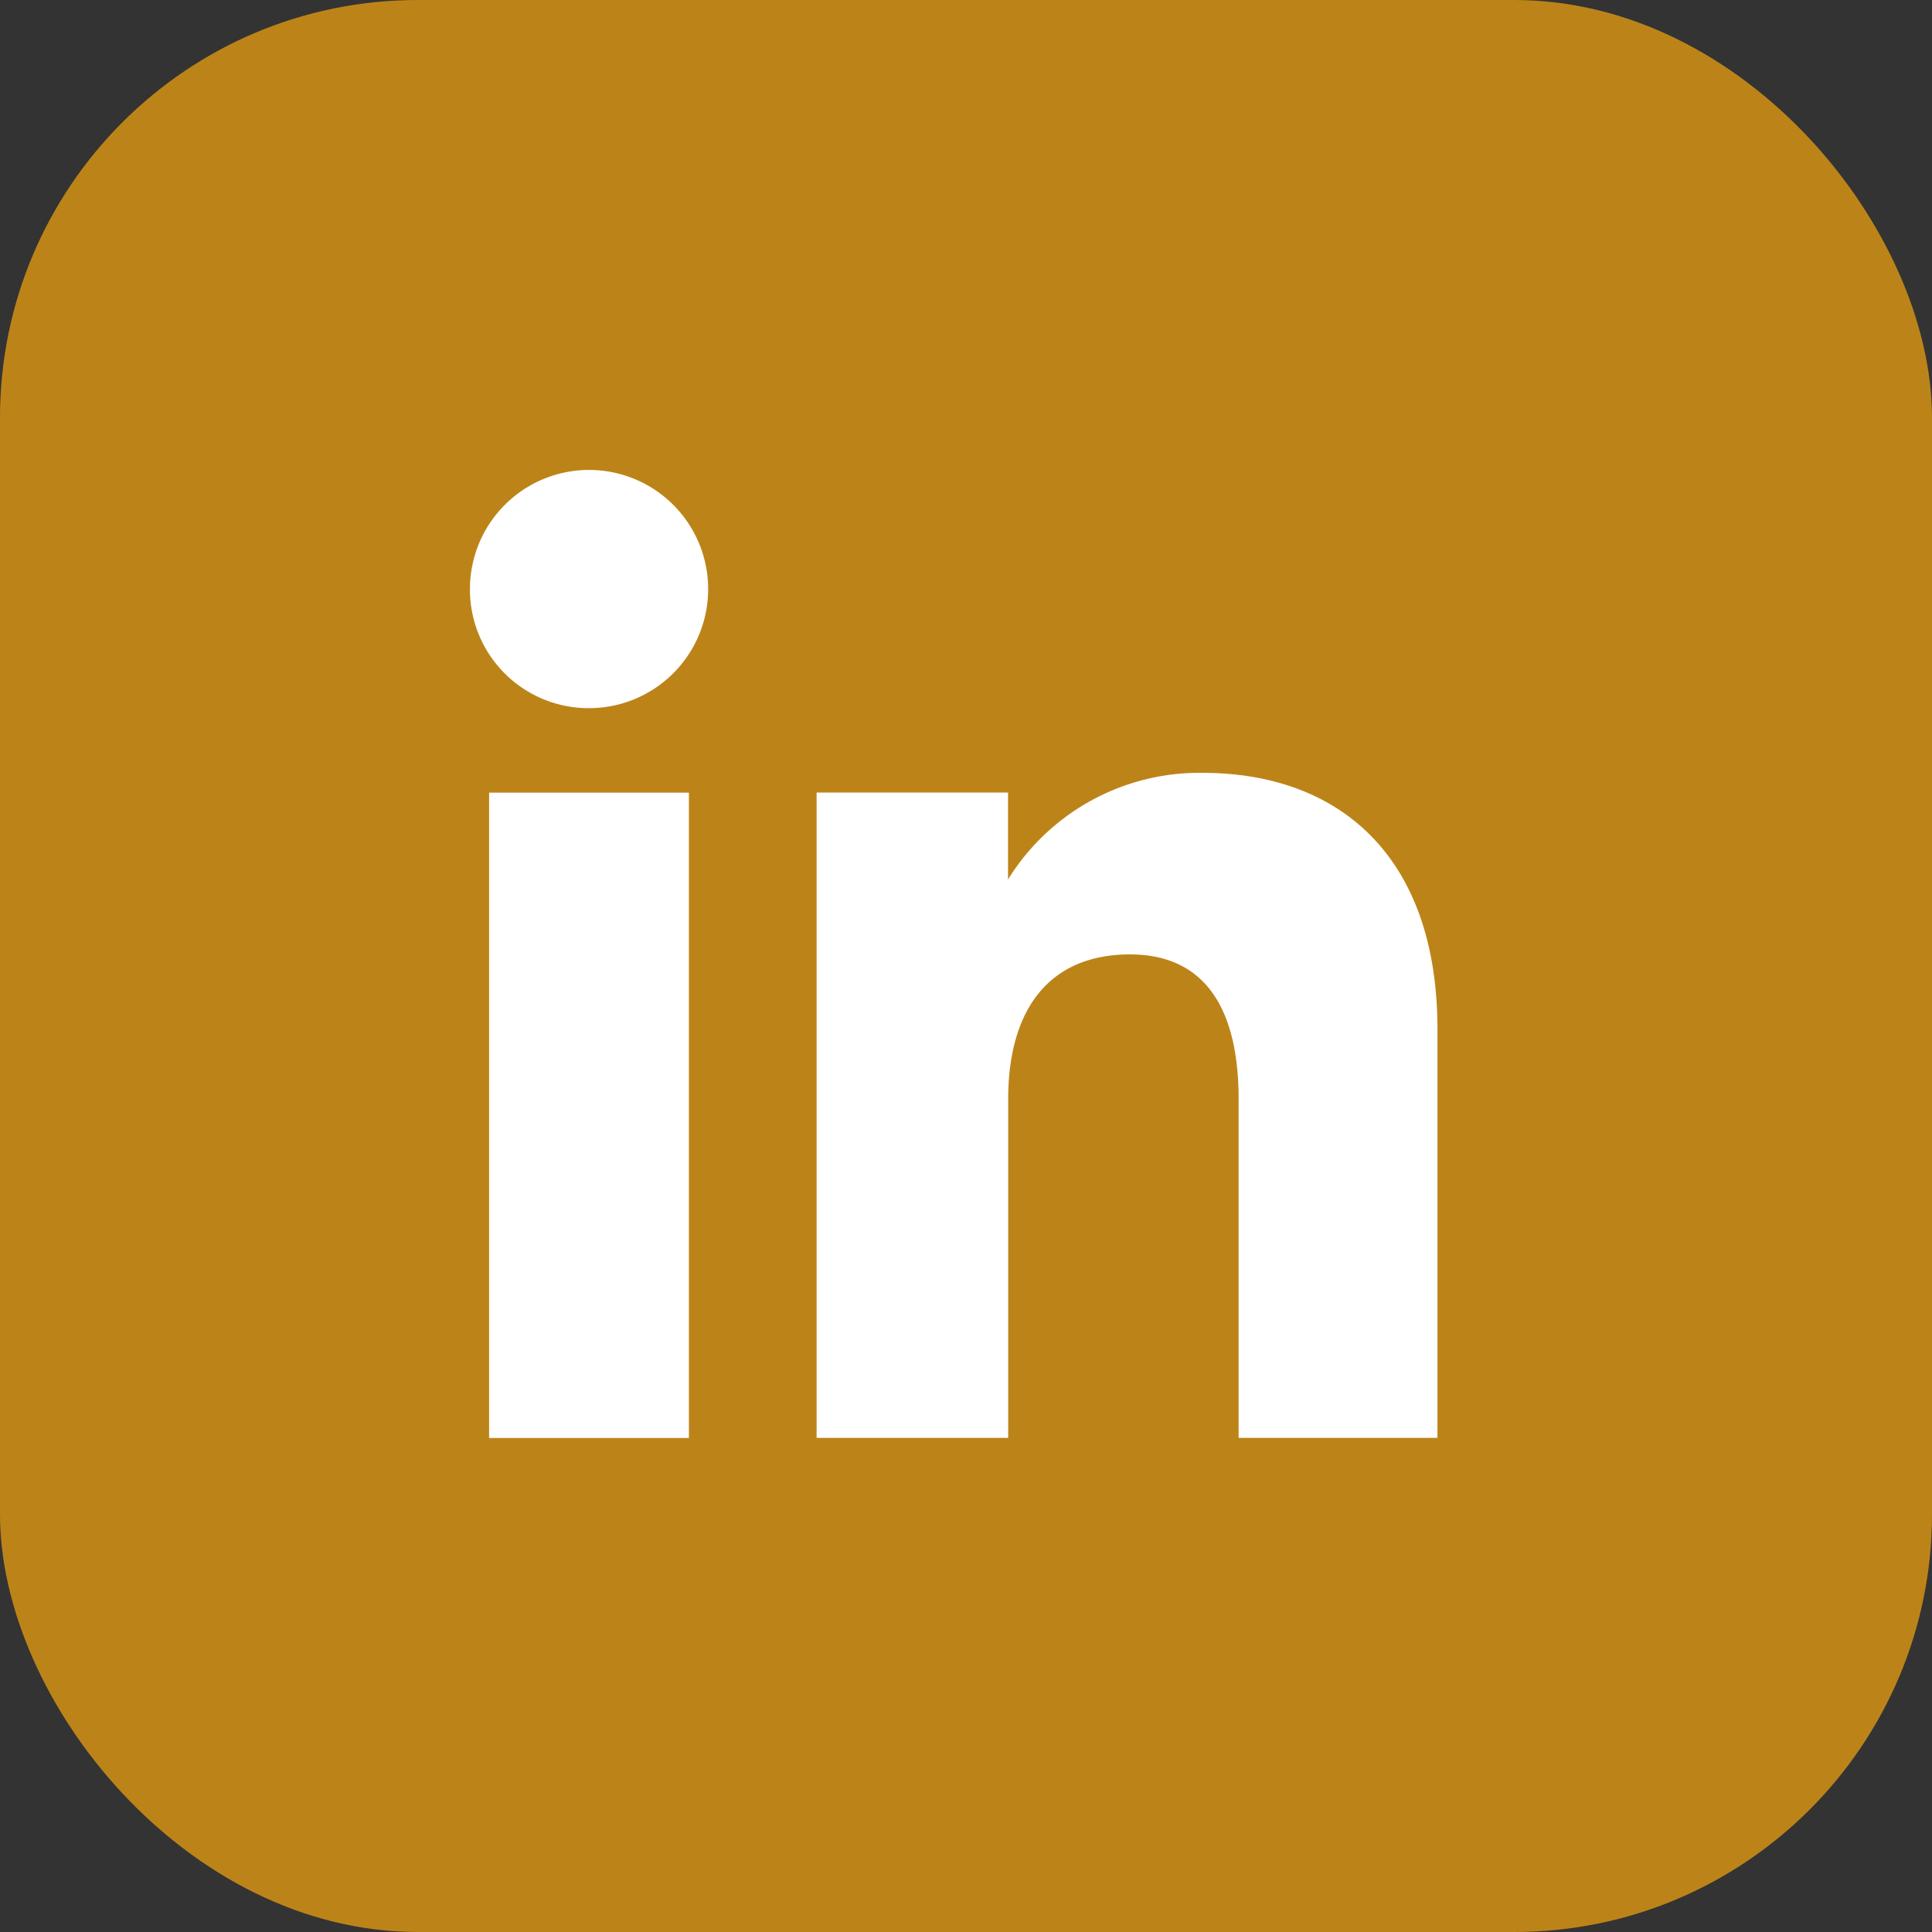
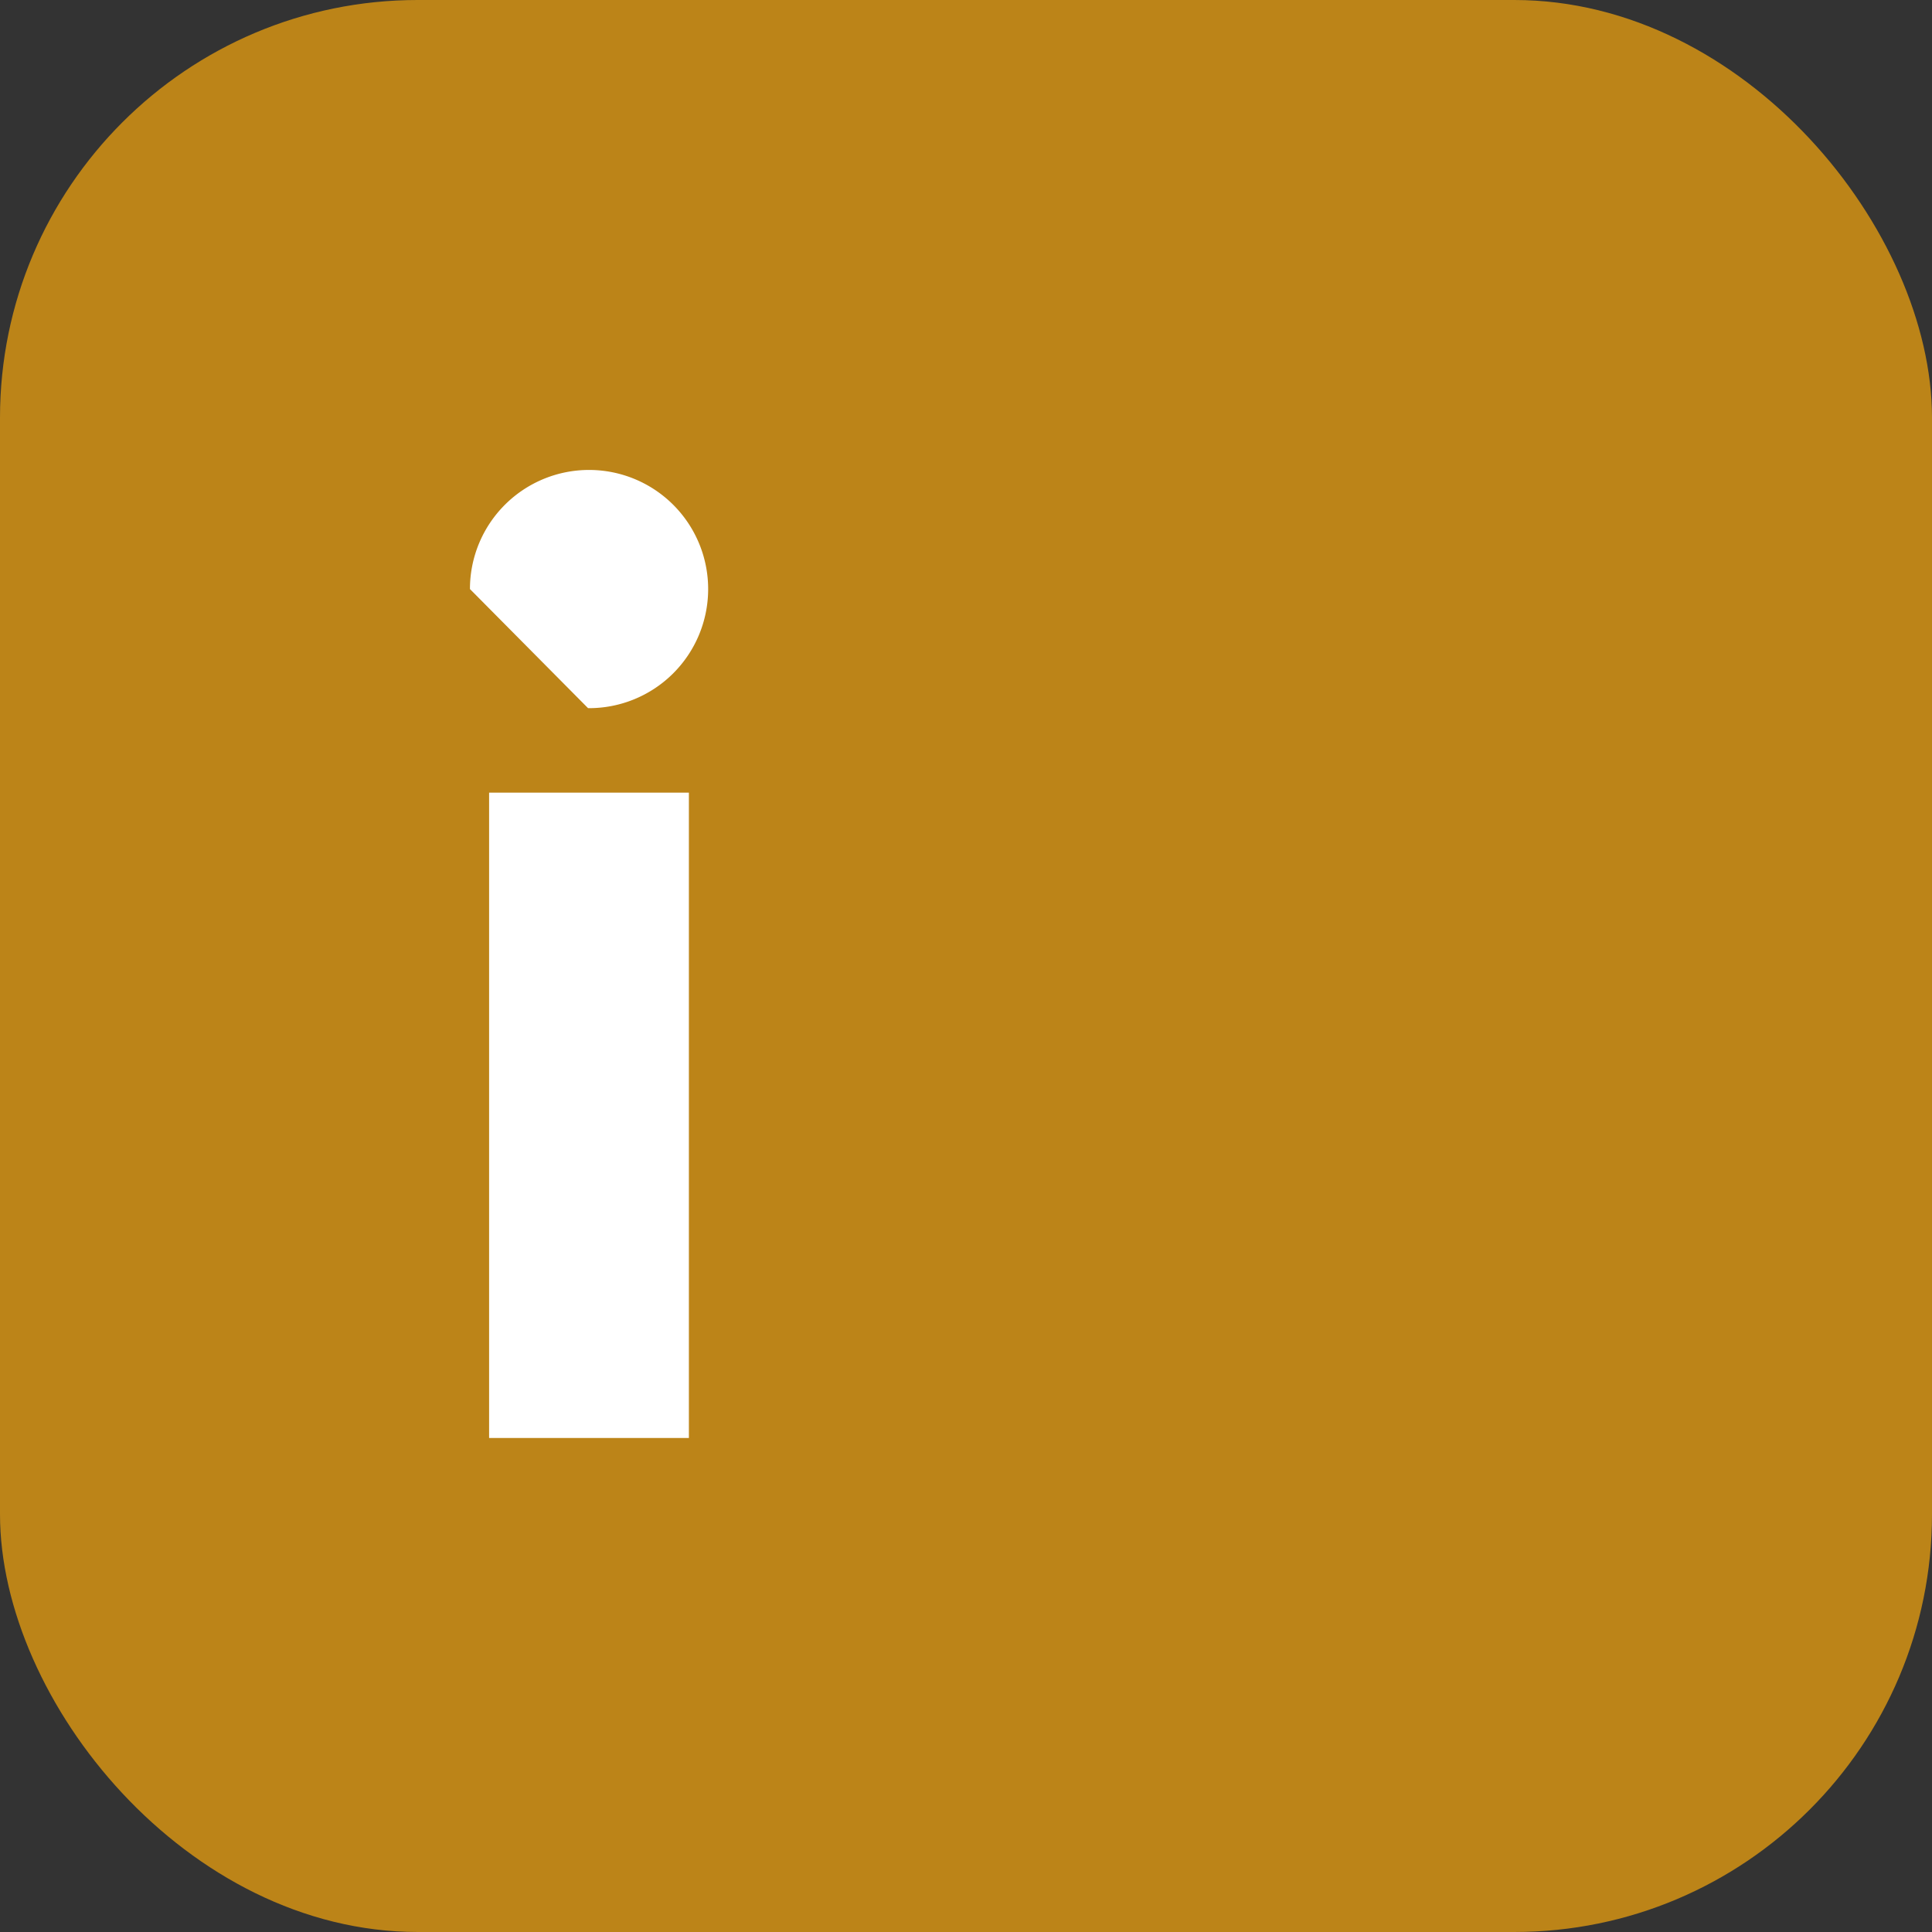
<svg xmlns="http://www.w3.org/2000/svg" width="37" height="37" viewBox="0 0 37 37">
  <rect x="0" y="0" width="37" height="37" fill="#333333" stroke="none" />
  <g id="linkedin-footer-icon" transform="translate(-1411 -1674)">
    <rect id="Rectangle_1544" data-name="Rectangle 1544" width="37" height="37" rx="8" transform="translate(1411 1674)" fill="#bc8418" />
    <g id="Group_31756" data-name="Group 31756" transform="translate(1420 1683)">
      <g id="Group_31750" data-name="Group 31750" transform="translate(0 0)">
        <rect id="Rectangle_1541" data-name="Rectangle 1541" width="3.826" height="12.359" transform="translate(0.367 6.18)" fill="#fff" />
-         <path id="Path_2795" data-name="Path 2795" d="M215.505,300.584a2.281,2.281,0,1,0-2.262-2.281A2.272,2.272,0,0,0,215.505,300.584Z" transform="translate(-213.243 -296.022)" fill="#fff" />
+         <path id="Path_2795" data-name="Path 2795" d="M215.505,300.584a2.281,2.281,0,1,0-2.262-2.281Z" transform="translate(-213.243 -296.022)" fill="#fff" />
      </g>
-       <path id="Path_2796" data-name="Path 2796" d="M225.429,309.714c0-1.737.8-2.773,2.331-2.773,1.406,0,2.082.994,2.082,2.773V316.2h3.808v-7.825c0-3.31-1.876-4.911-4.5-4.911a4.309,4.309,0,0,0-3.724,2.042v-1.665H221.76V316.2h3.669Z" transform="translate(-215.121 -297.663)" fill="#fff" />
    </g>
  </g>
</svg>